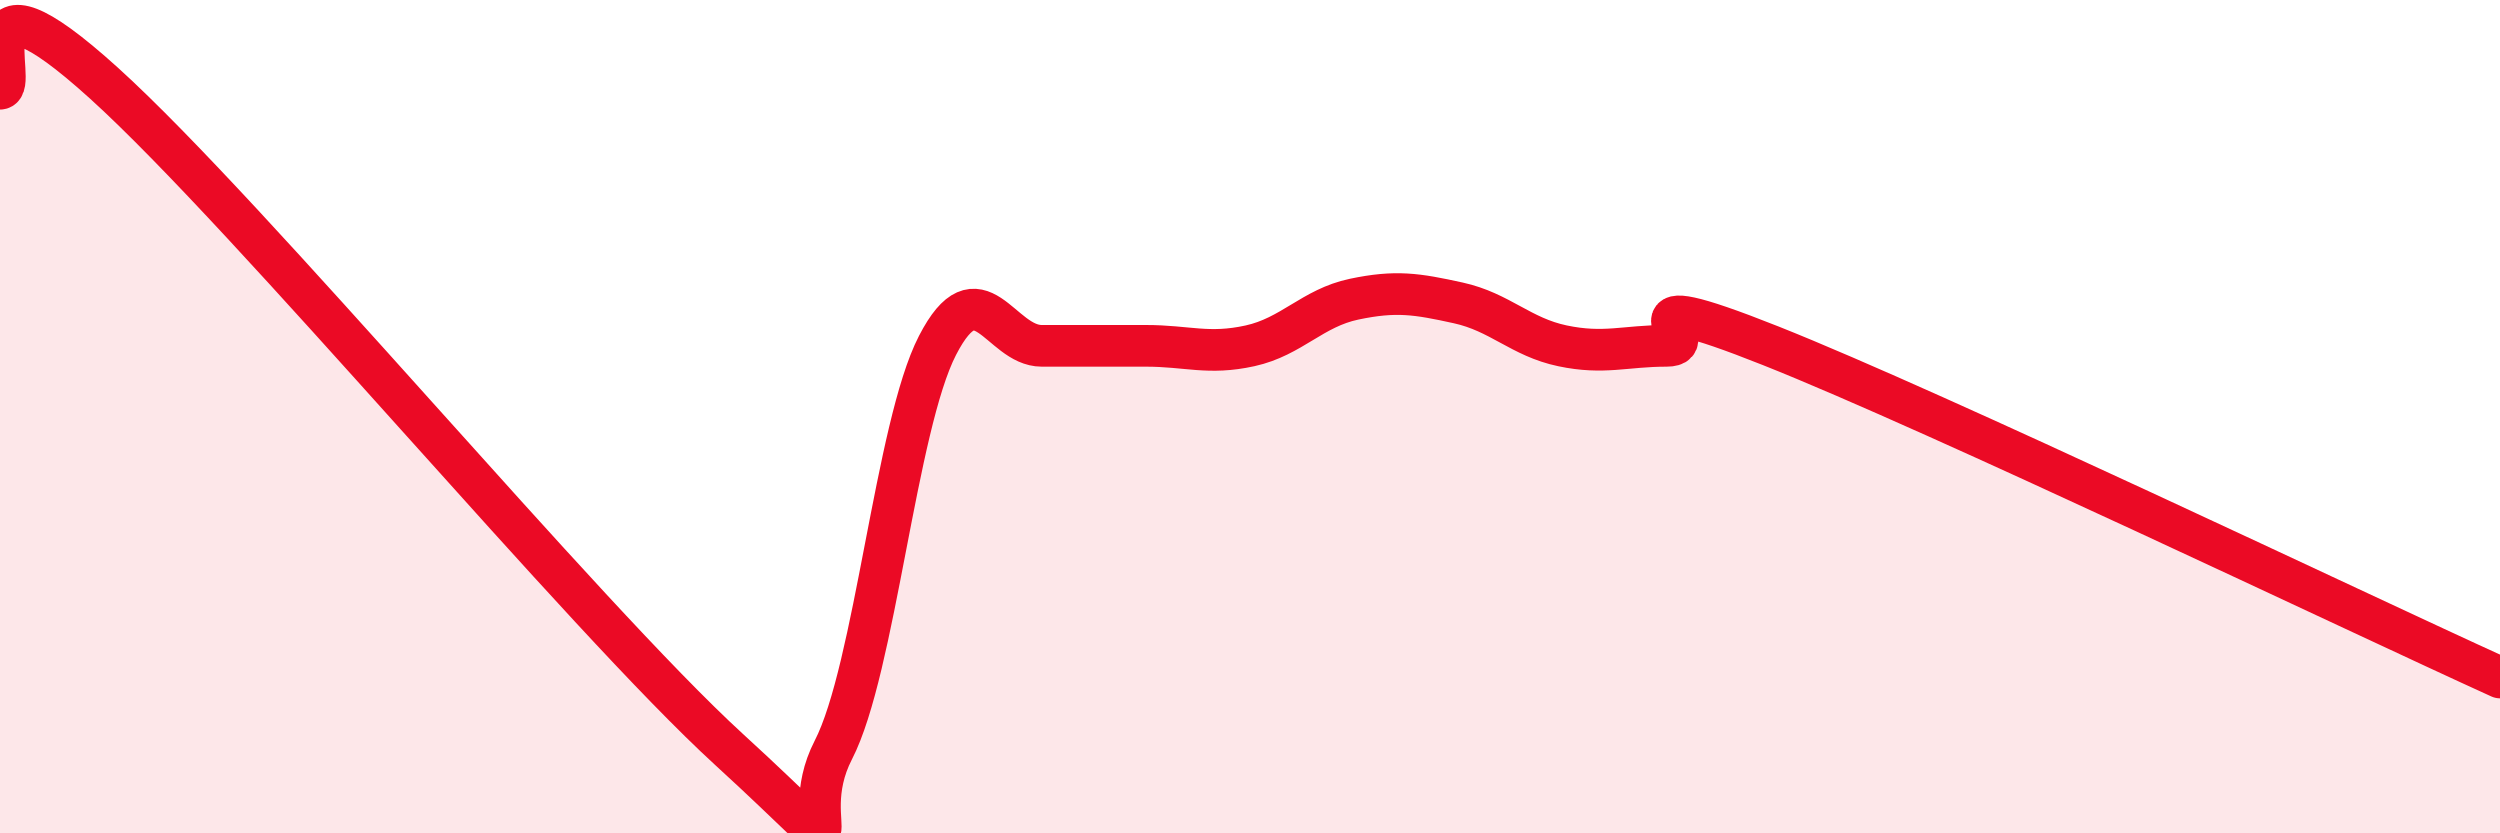
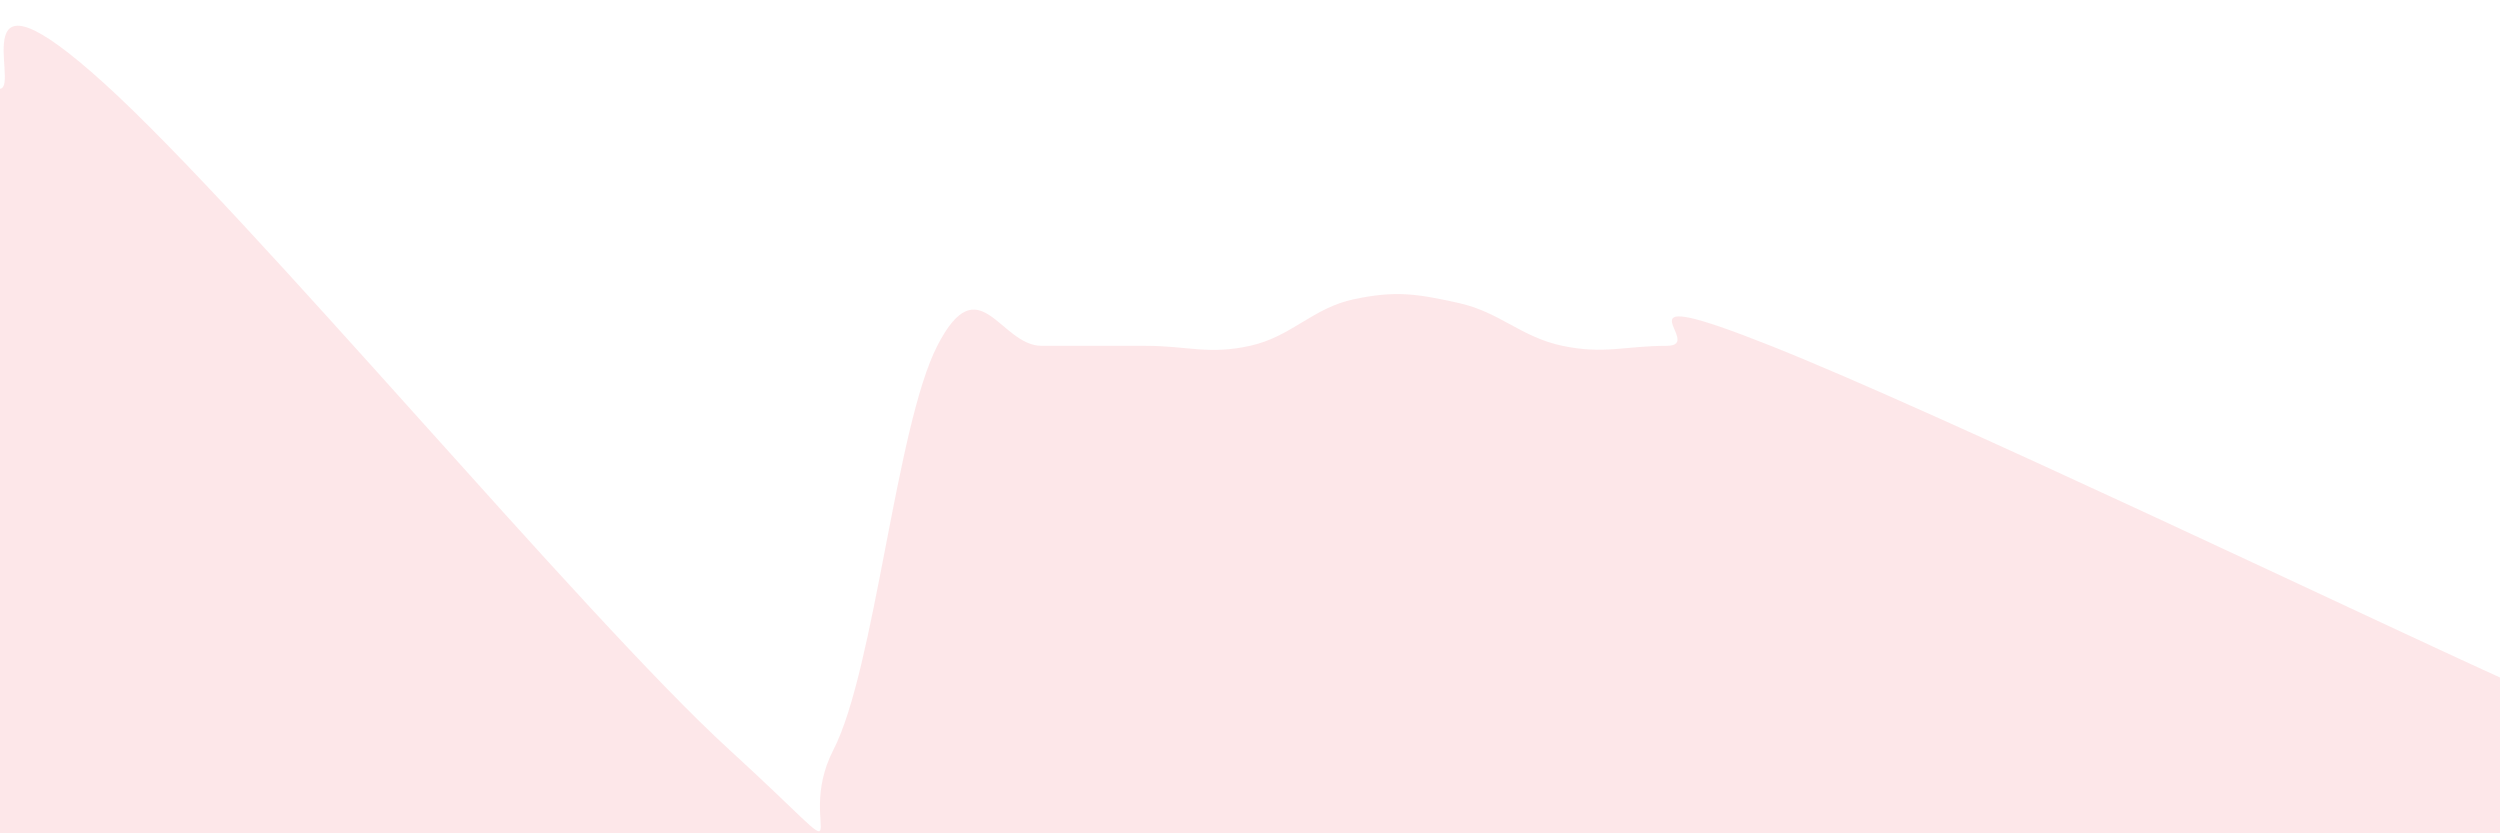
<svg xmlns="http://www.w3.org/2000/svg" width="60" height="20" viewBox="0 0 60 20">
  <path d="M 0,2.13 C 0.5,2.1 -1,-1.17 2.5,2 C 6,5.17 14,14.79 17.5,17.99 C 21,21.19 19,19.94 20,18 C 21,16.06 21.5,10.23 22.5,8.29 C 23.5,6.35 24,8.3 25,8.3 C 26,8.3 26.5,8.3 27.5,8.3 C 28.5,8.3 29,8.52 30,8.3 C 31,8.08 31.5,7.39 32.5,7.18 C 33.5,6.97 34,7.05 35,7.27 C 36,7.49 36.5,8.09 37.5,8.3 C 38.5,8.51 39,8.3 40,8.3 C 41,8.3 38.5,6.71 42.5,8.3 C 46.5,9.89 56.5,14.67 60,16.26L60 20L0 20Z" fill="#EB0A25" opacity="0.1" stroke-linecap="round" stroke-linejoin="round" />
-   <path d="M 0,2.13 C 0.5,2.1 -1,-1.17 2.5,2 C 6,5.17 14,14.79 17.5,17.99 C 21,21.19 19,19.94 20,18 C 21,16.06 21.5,10.23 22.5,8.29 C 23.5,6.35 24,8.3 25,8.3 C 26,8.3 26.5,8.3 27.5,8.3 C 28.5,8.3 29,8.52 30,8.3 C 31,8.08 31.5,7.39 32.5,7.18 C 33.5,6.97 34,7.05 35,7.27 C 36,7.49 36.5,8.09 37.5,8.3 C 38.5,8.51 39,8.3 40,8.3 C 41,8.3 38.5,6.71 42.5,8.3 C 46.5,9.89 56.5,14.67 60,16.26" stroke="#EB0A25" stroke-width="1" fill="none" stroke-linecap="round" stroke-linejoin="round" />
</svg>